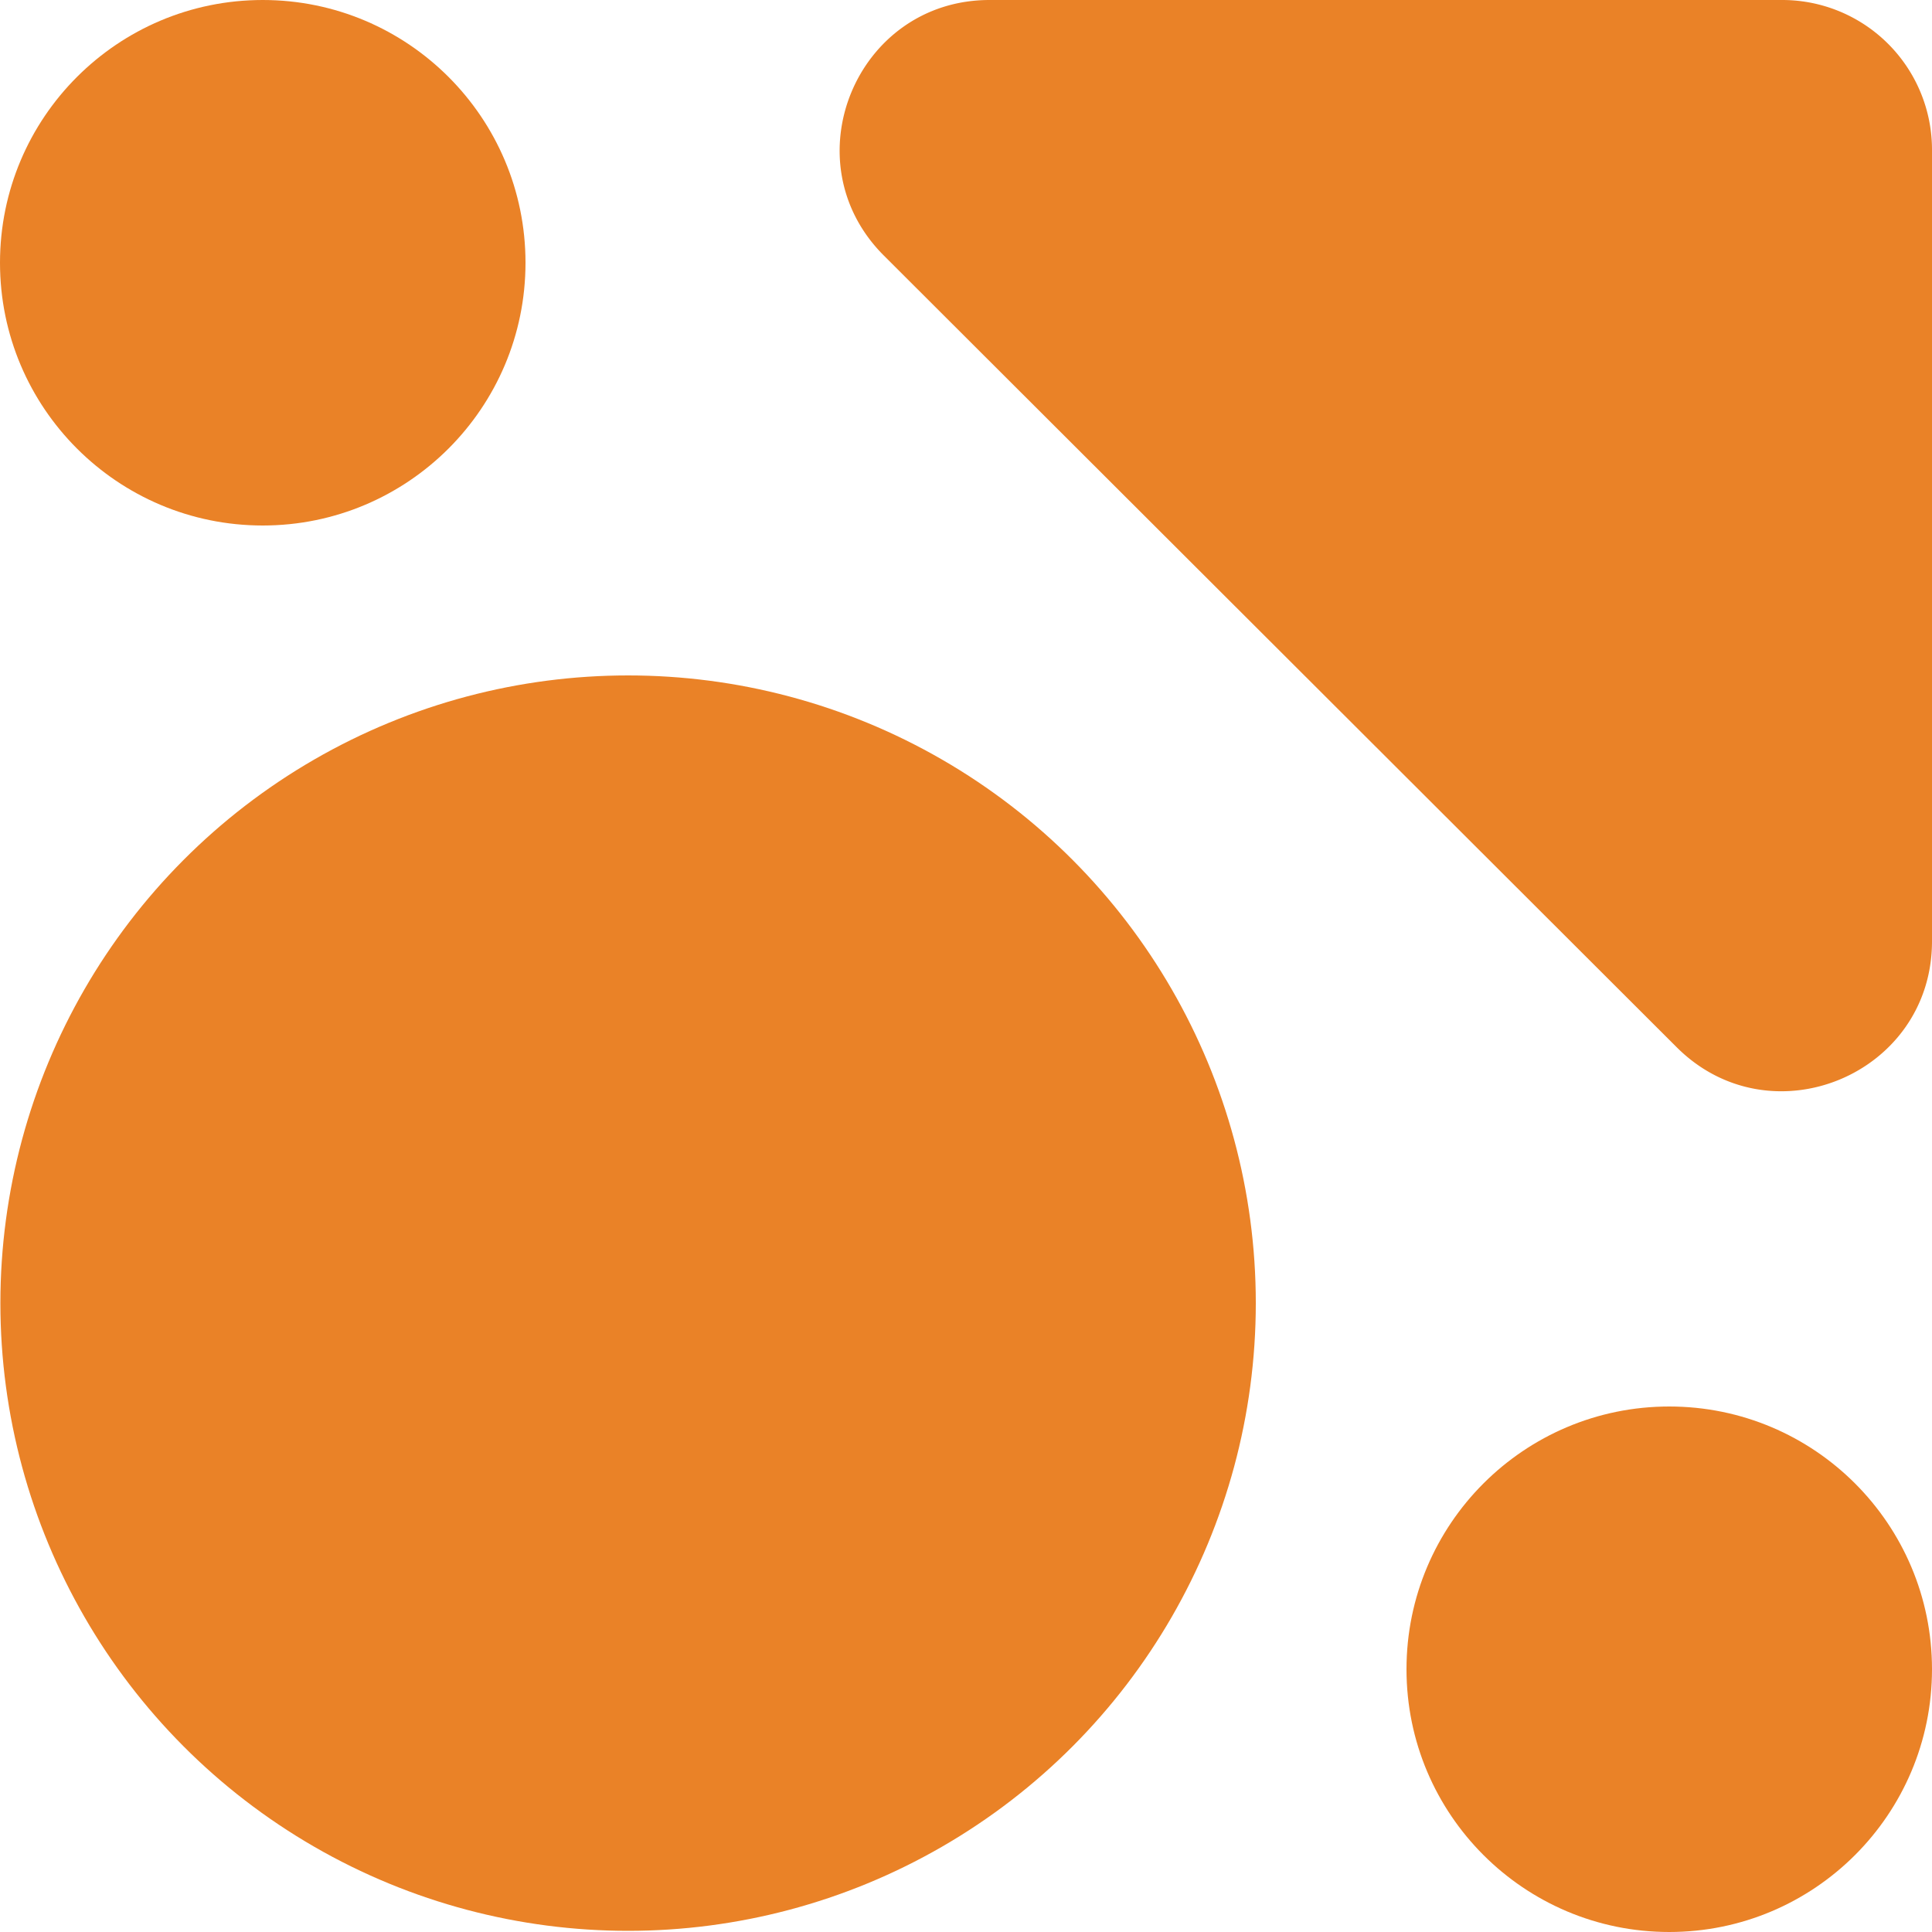
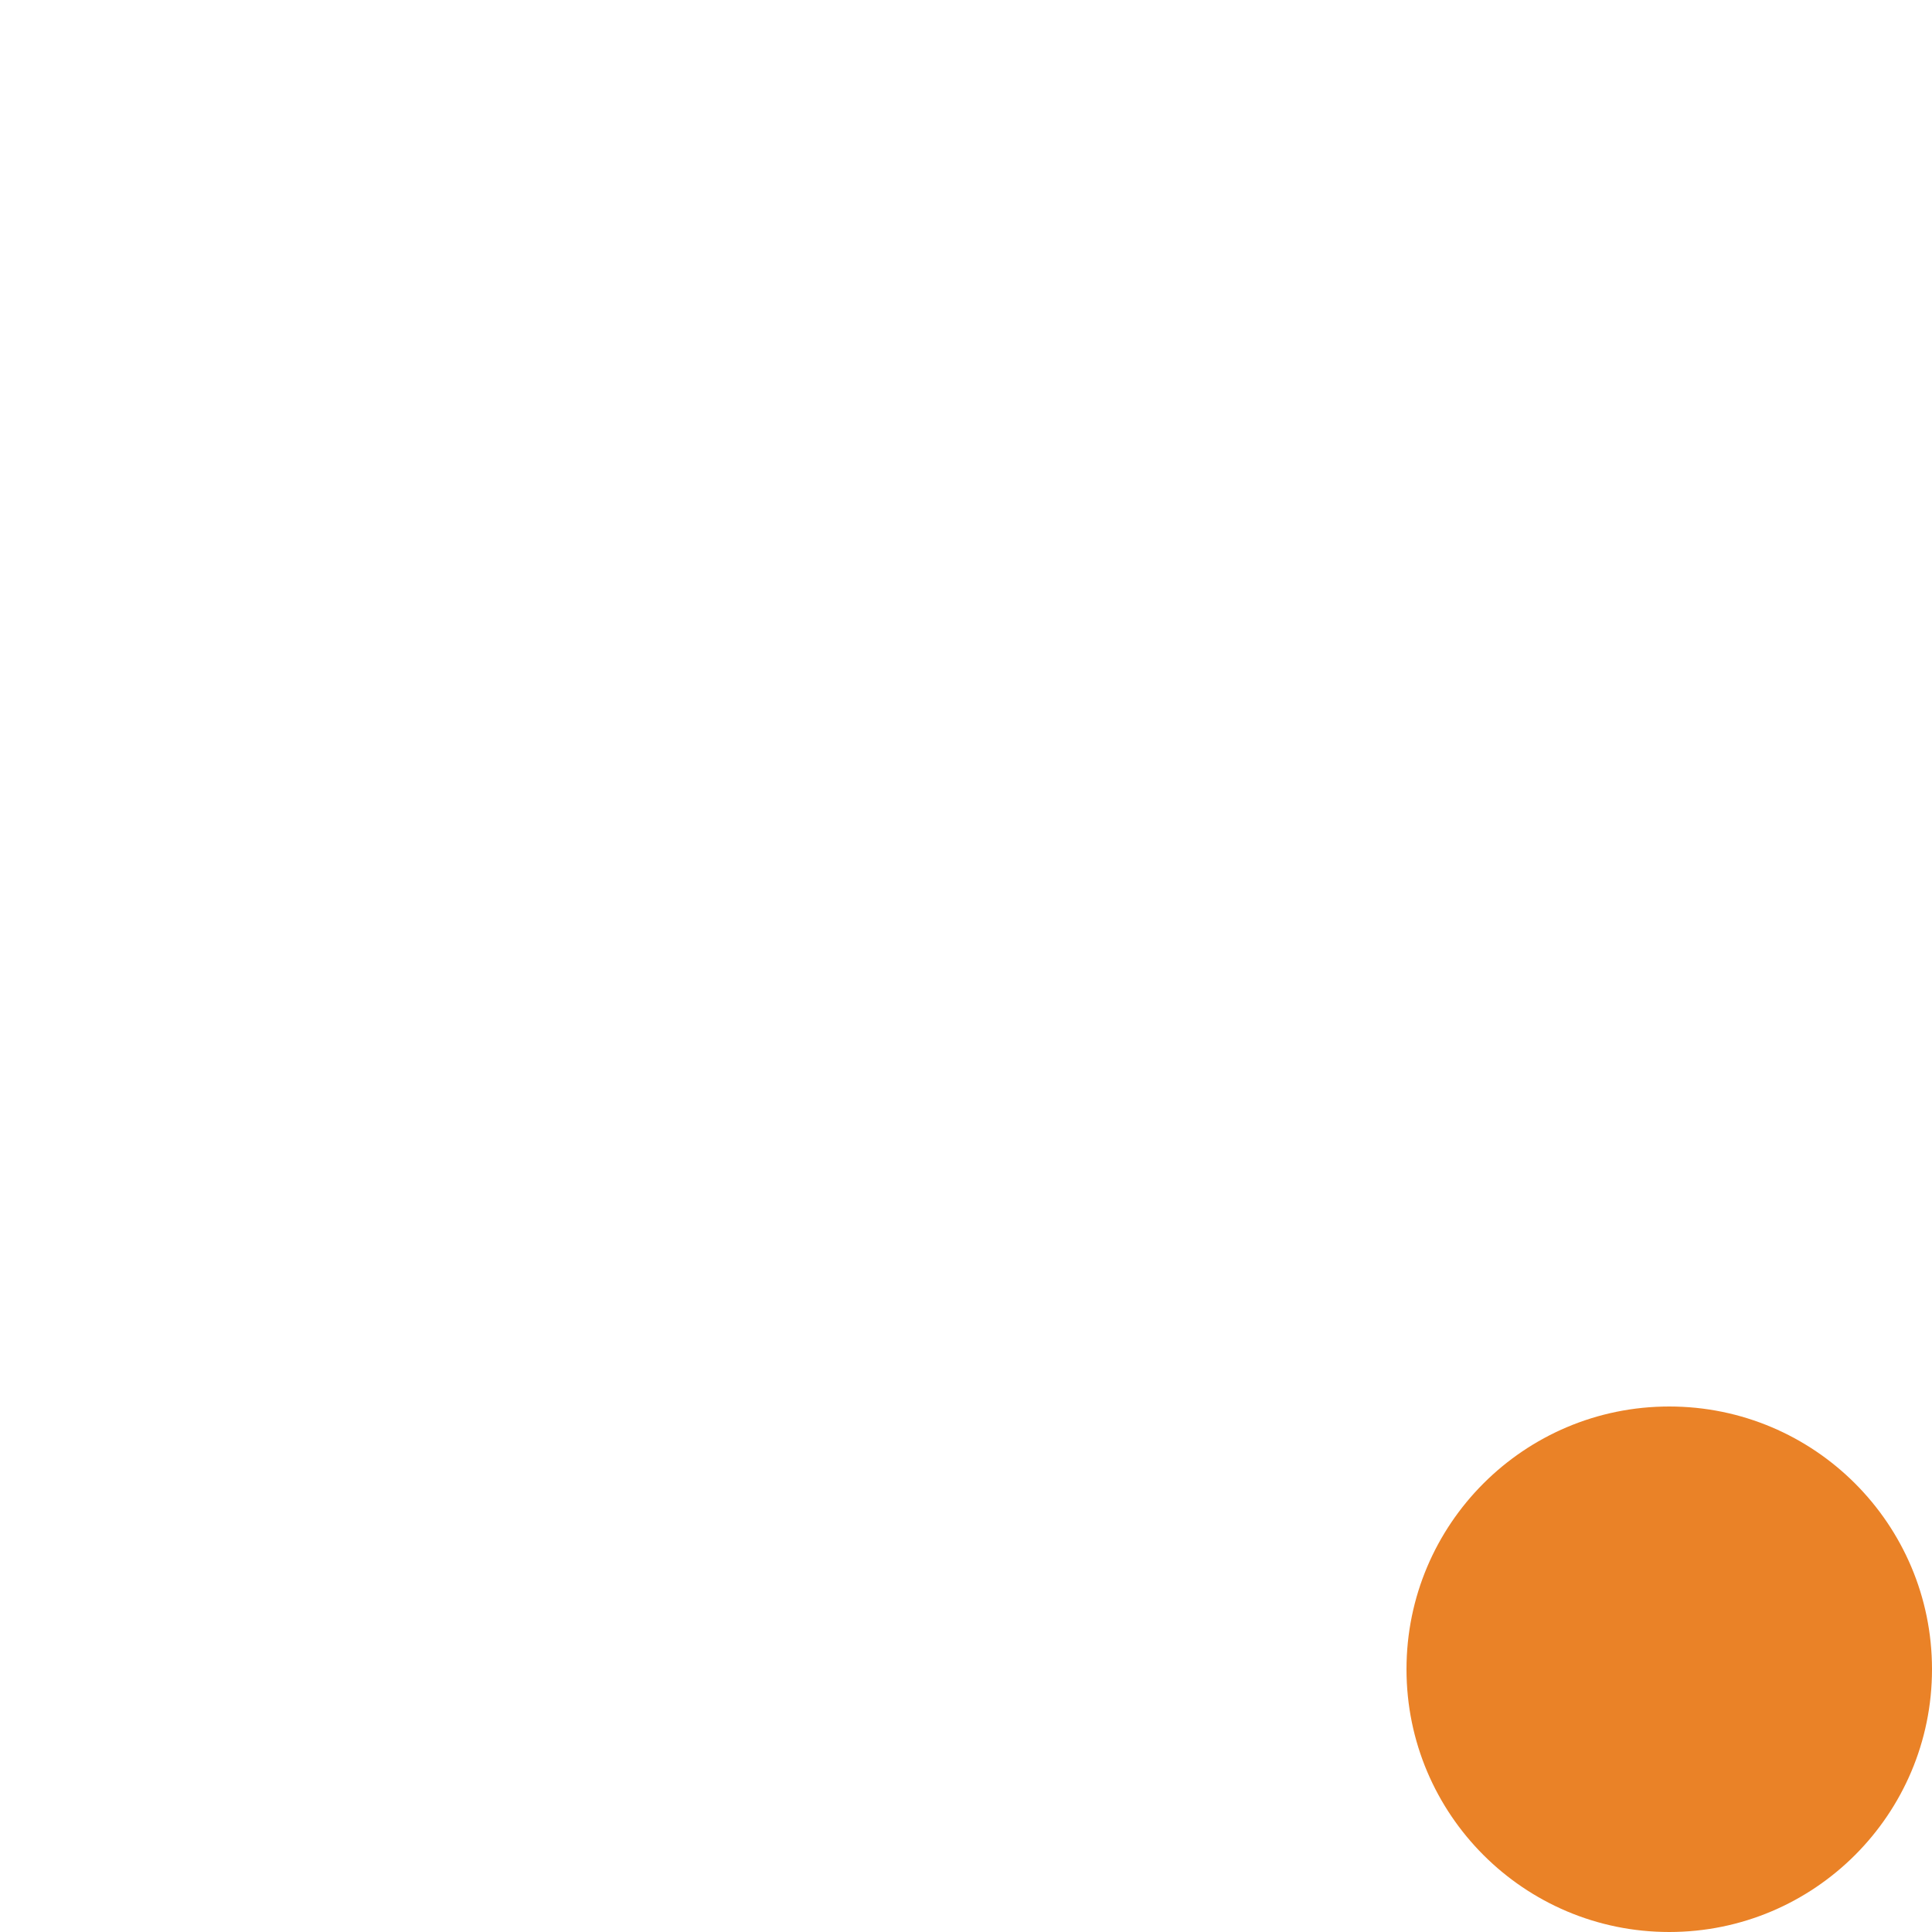
<svg xmlns="http://www.w3.org/2000/svg" id="Layer_1" data-name="Layer 1" viewBox="0 0 1000 1000">
  <defs>
    <style>.cls-1{fill:#ea8227;}</style>
  </defs>
-   <circle class="cls-1" cx="325.1" cy="674.5" r="324.9" />
-   <path class="cls-1" d="M512.2,0H922.5A77.5,77.5,0,0,1,1000,77.5V487.2c0,69-83.4,103.6-132.2,54.8L457.5,132.3C408.6,83.5,443.2,0,512.2,0Z" />
-   <circle class="cls-1" cx="136" cy="136" r="136" />
  <circle class="cls-1" cx="864" cy="864" r="136" />
</svg>